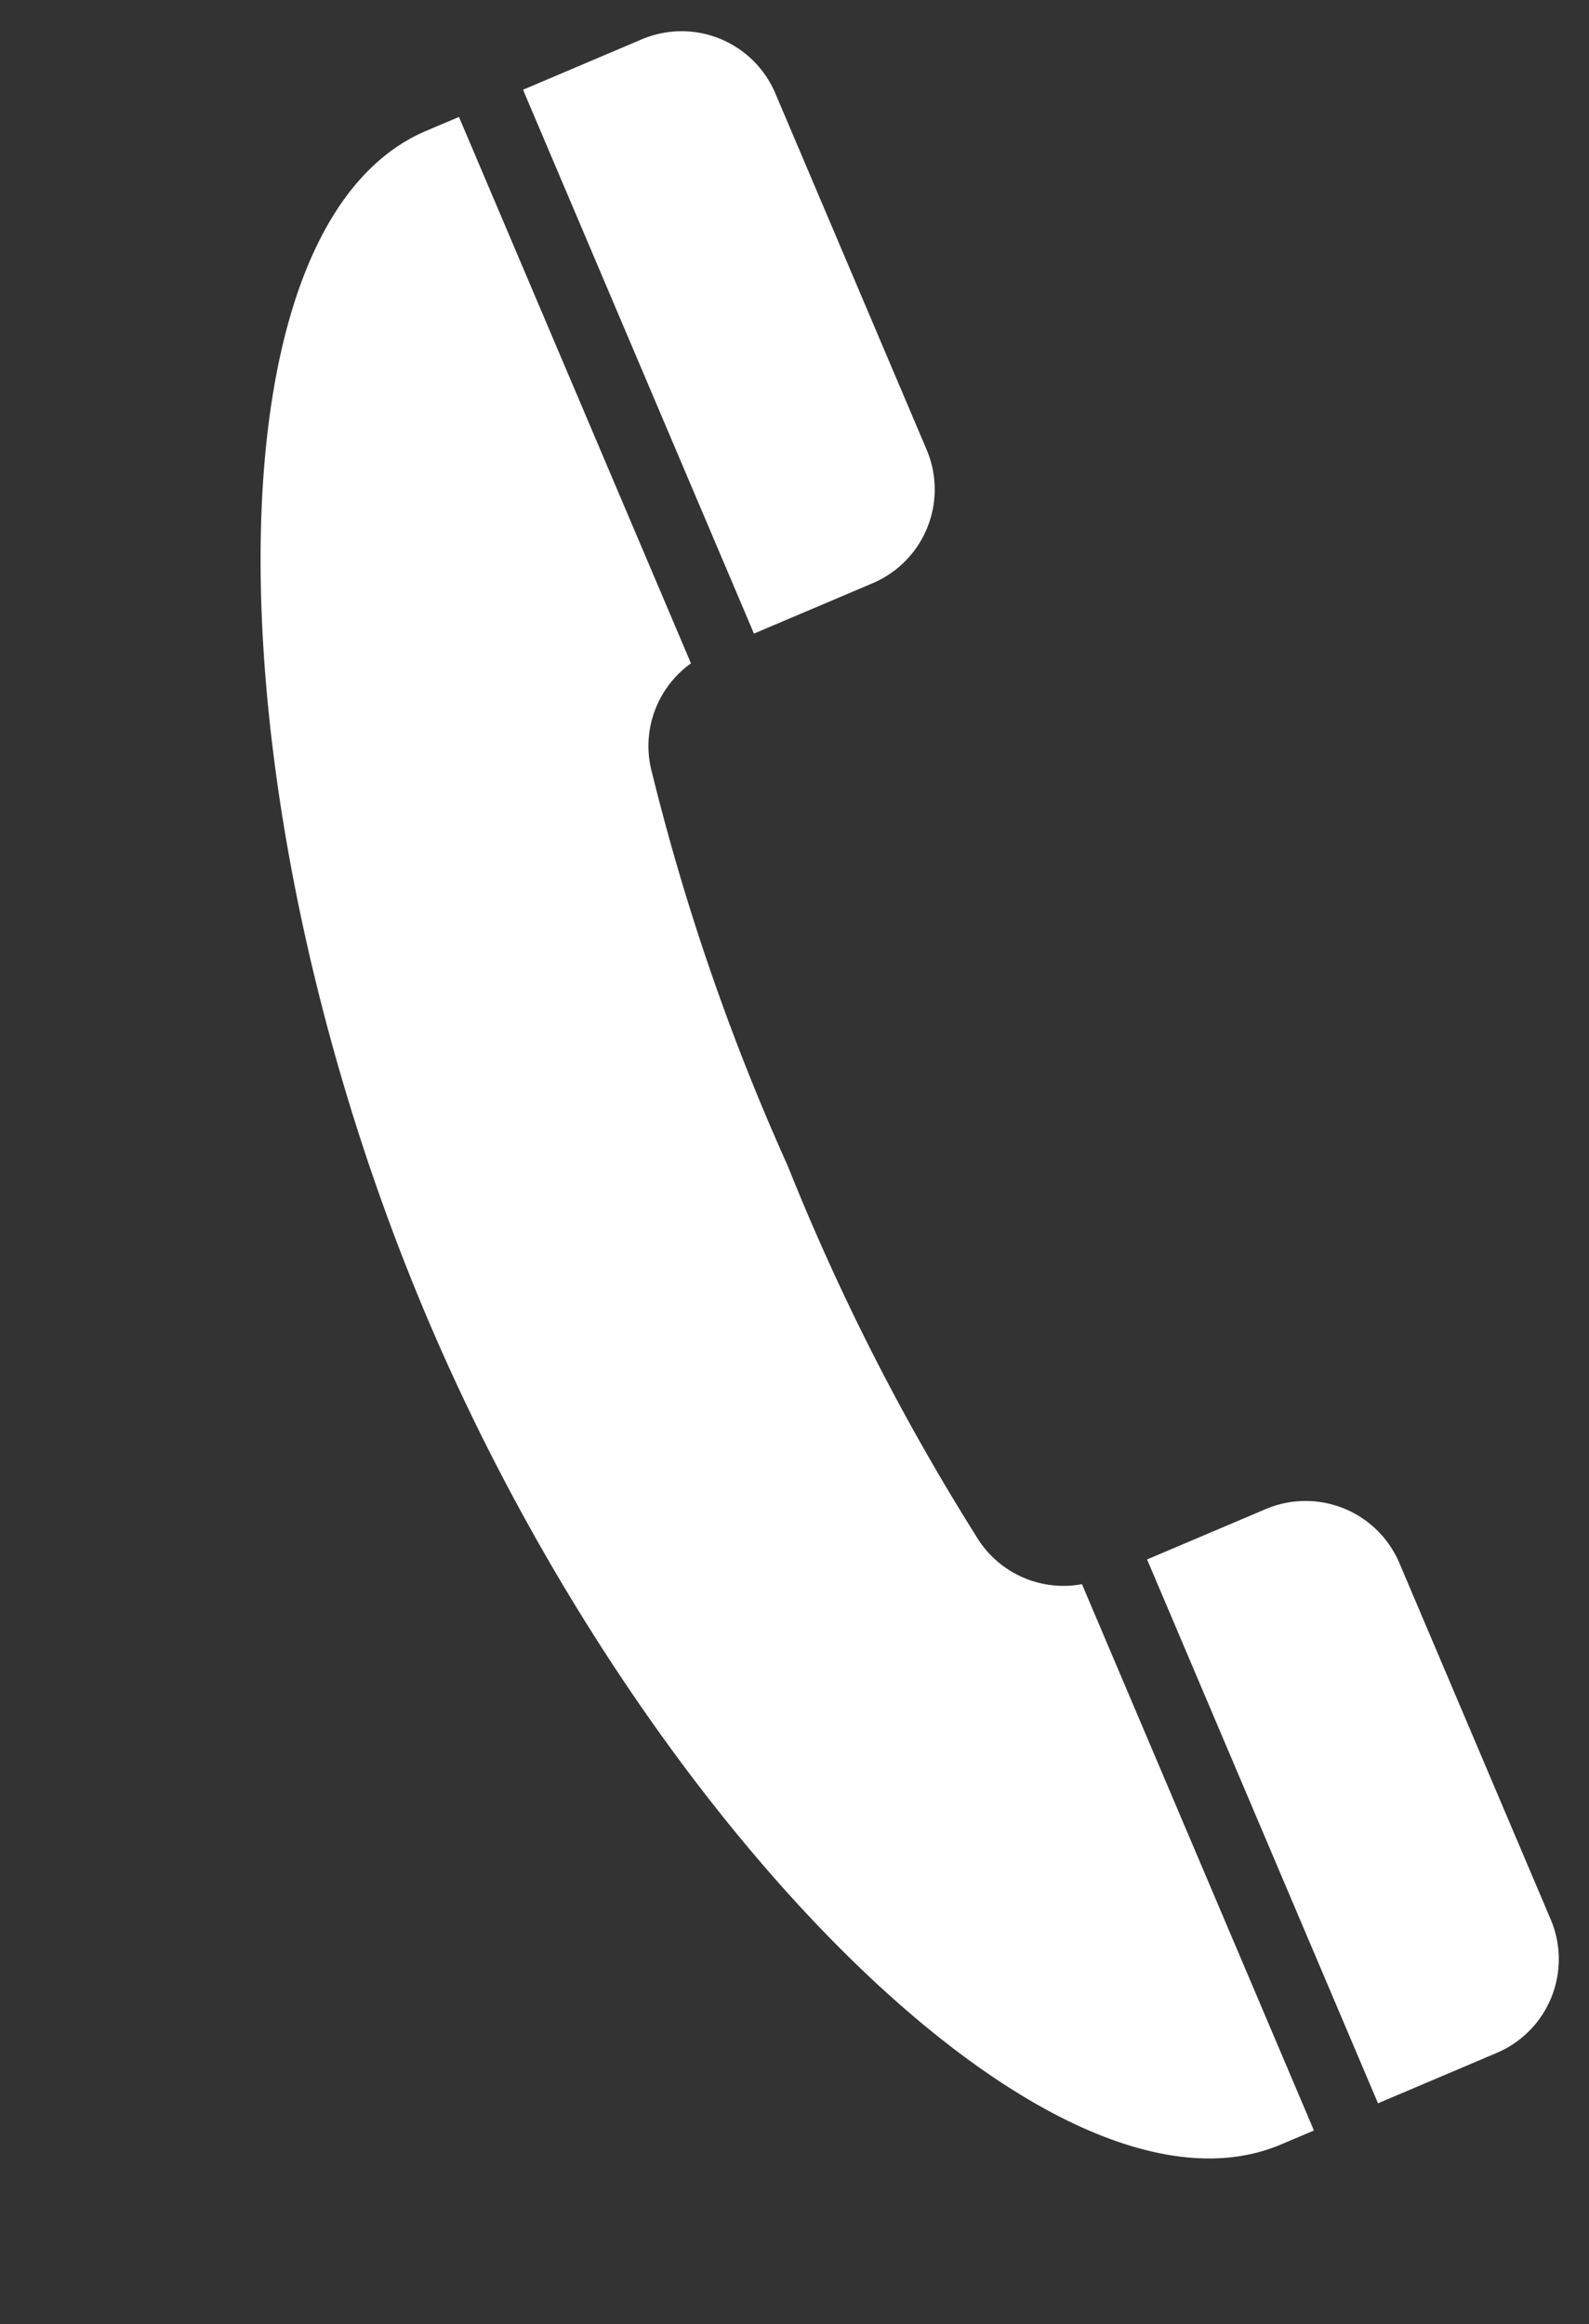
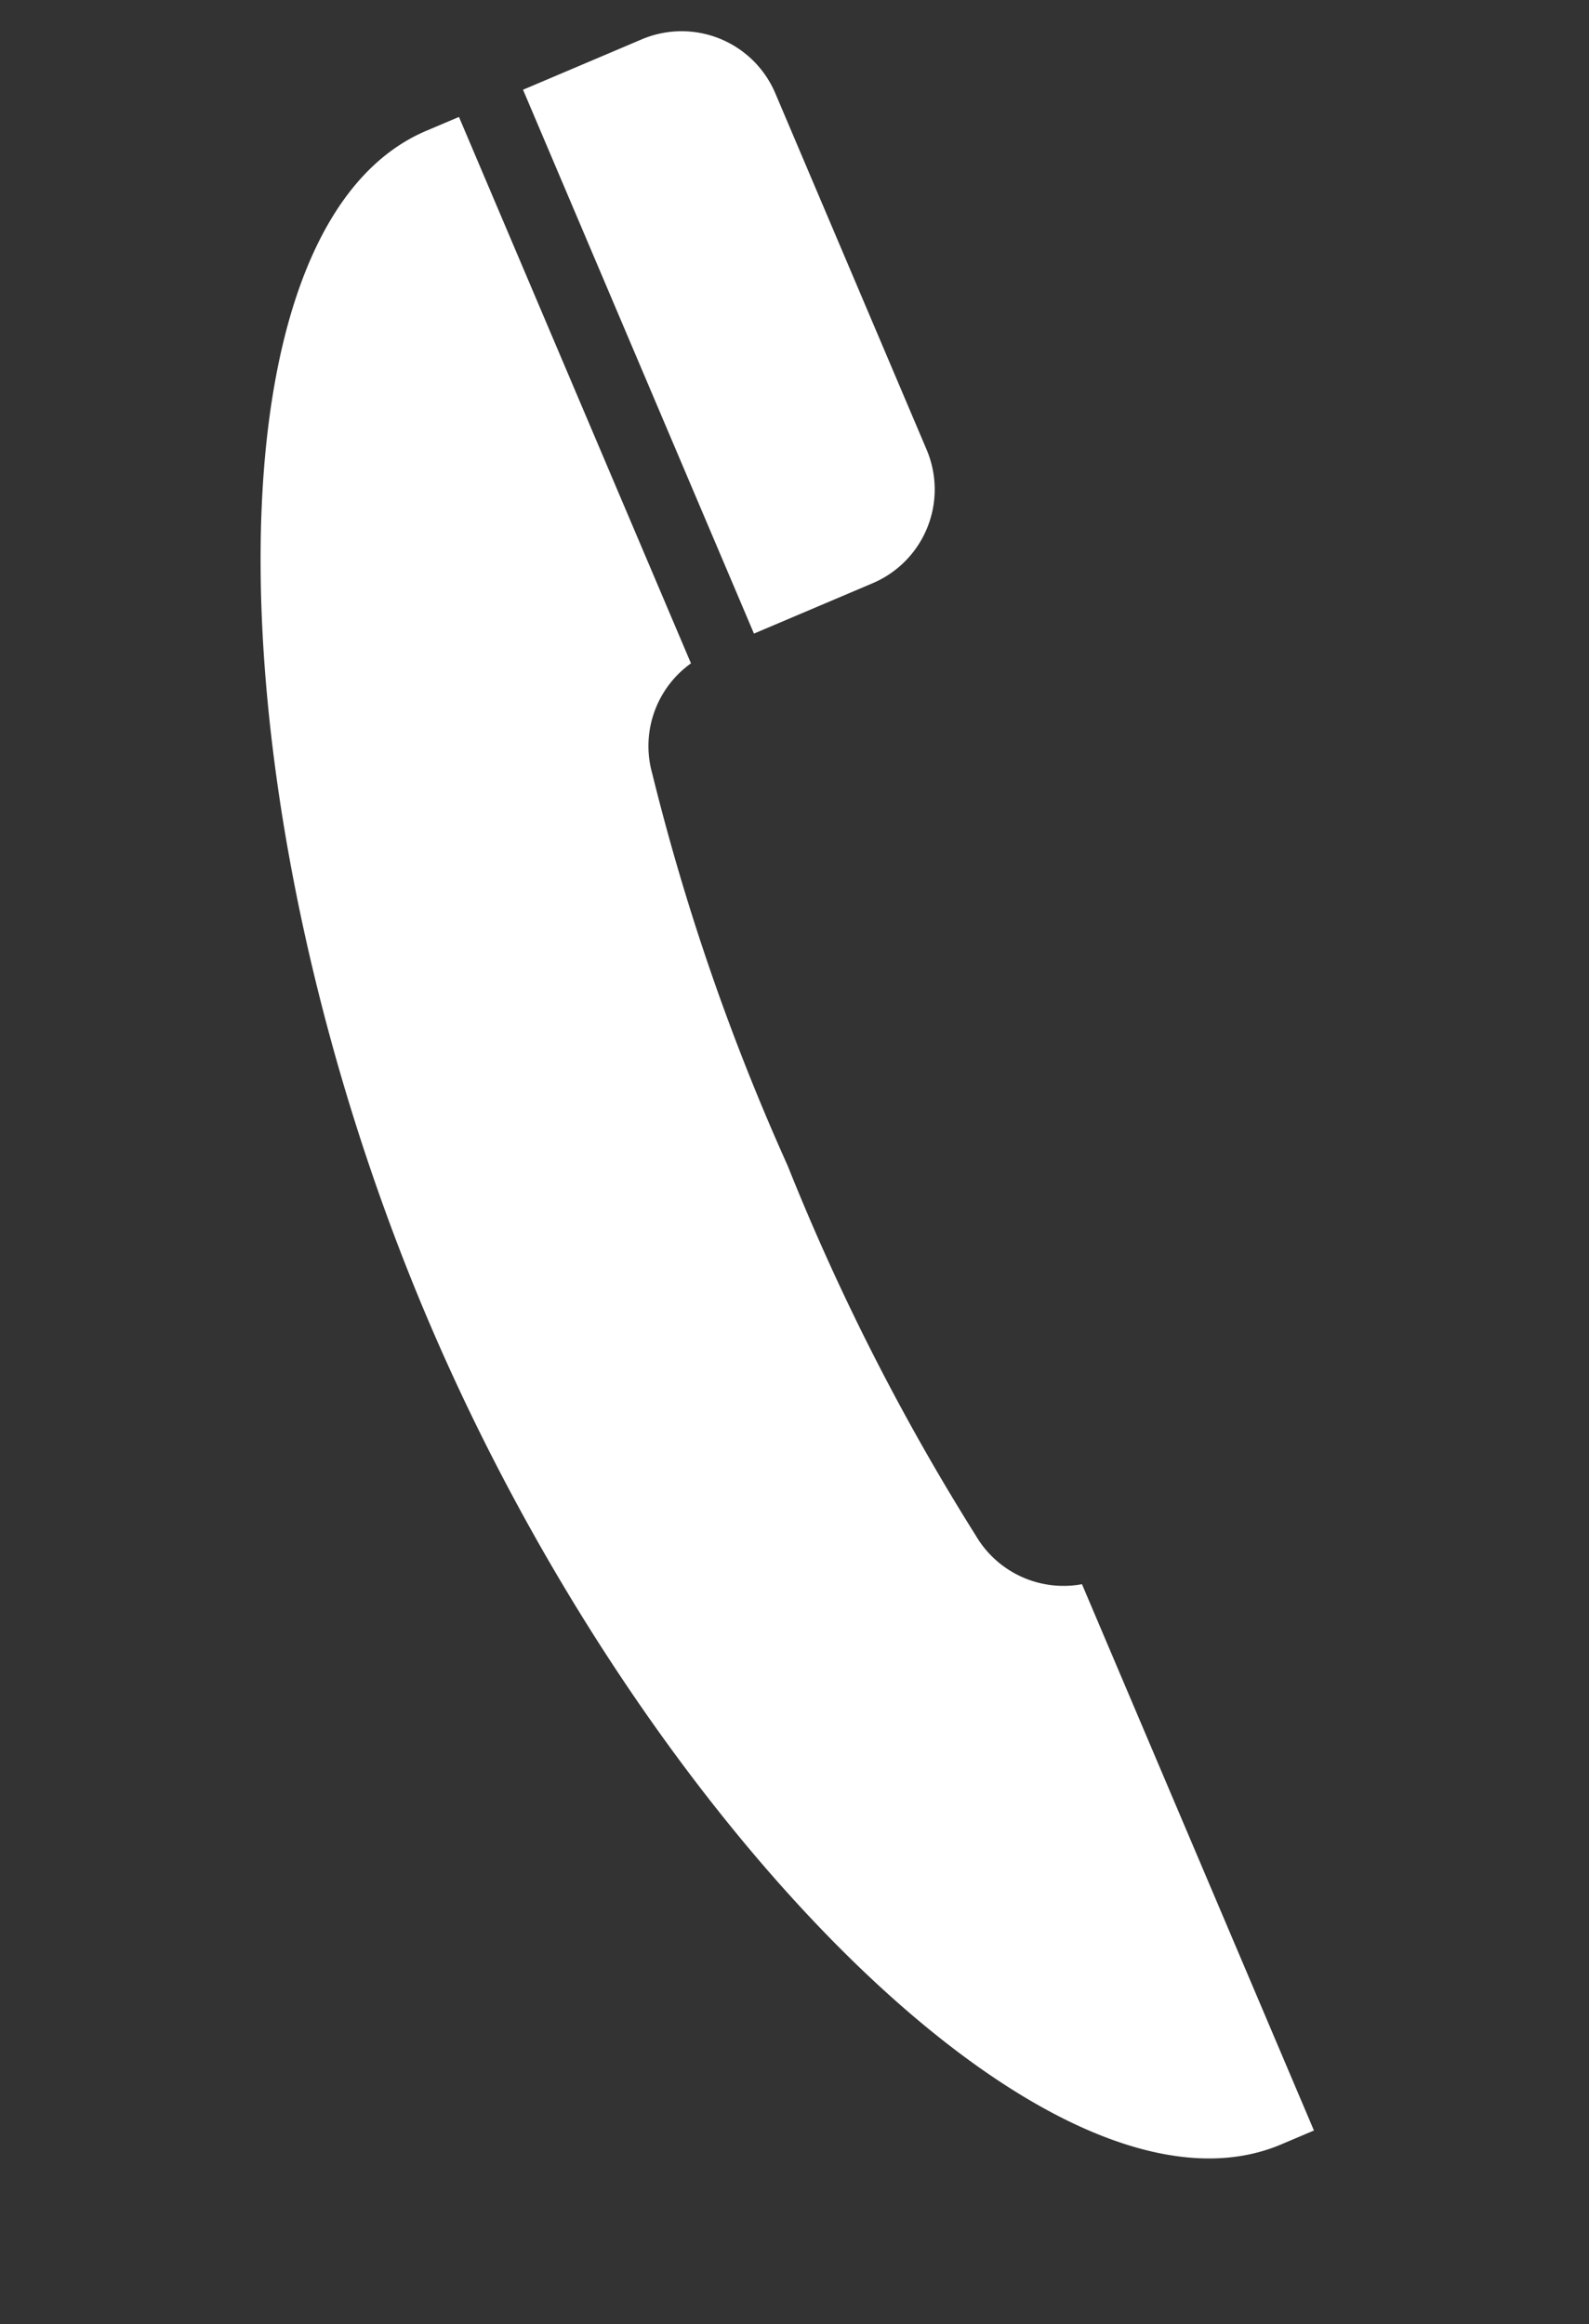
<svg xmlns="http://www.w3.org/2000/svg" width="13.775" height="20.152" viewBox="0 0 13.775 20.152">
  <rect x="0" y="0" width="13.775" height="20.152" fill="#333333" stroke="none" />
  <g transform="matrix(0.921, -0.391, 0.391, 0.921, 0, 2.703)">
    <path d="M1.113,0H0V5.12H1.113A.883.883,0,0,0,2,4.237V.882A.882.882,0,0,0,1.113,0Z" transform="translate(4.923 0)" fill="#fff" />
    <path d="M0,9.478c0,4.774,1.868,9.478,4.012,9.478H4.32V13.813a.881.881,0,0,1-.682-.747A19.867,19.867,0,0,1,3.39,9.478a19.867,19.867,0,0,1,.248-3.587.881.881,0,0,1,.682-.747V0H4.012C1.868,0,0,4.7,0,9.478Z" transform="translate(0 0)" fill="#fff" />
-     <path d="M1.113,0H0V5.12H1.113A.882.882,0,0,0,2,4.237V.883A.883.883,0,0,0,1.113,0Z" transform="translate(4.923 13.836)" fill="#fff" />
  </g>
</svg>